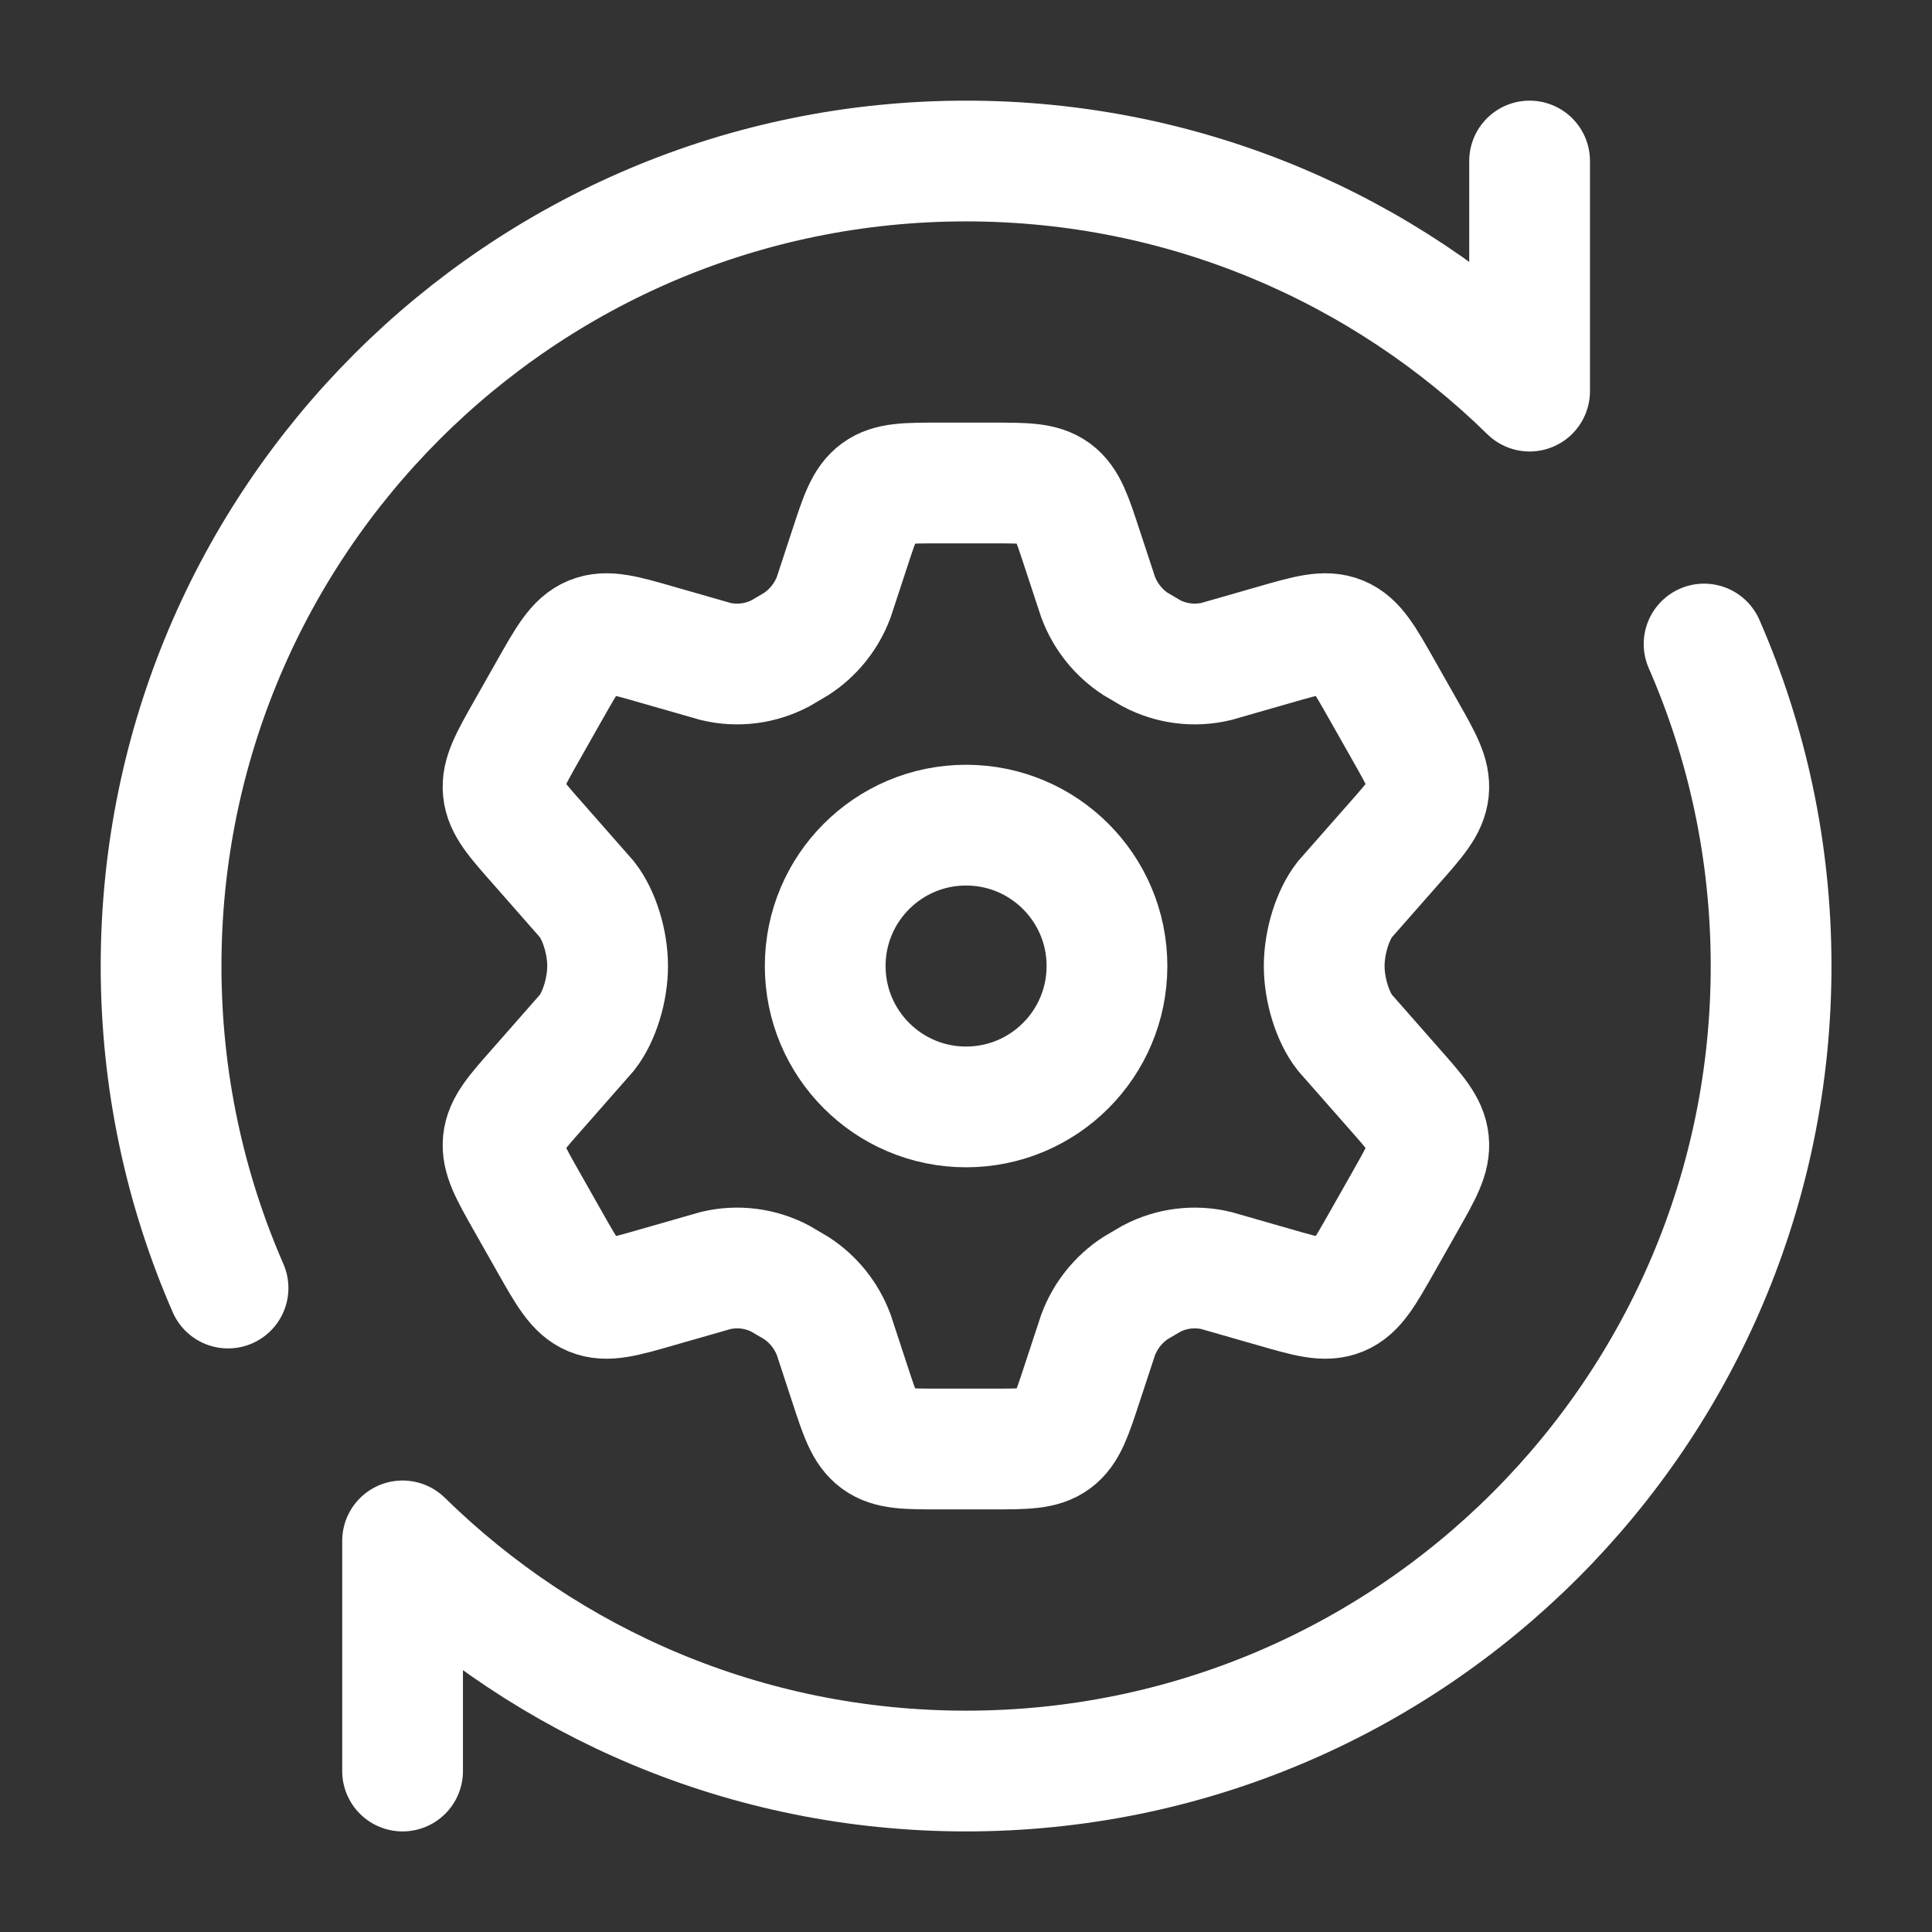
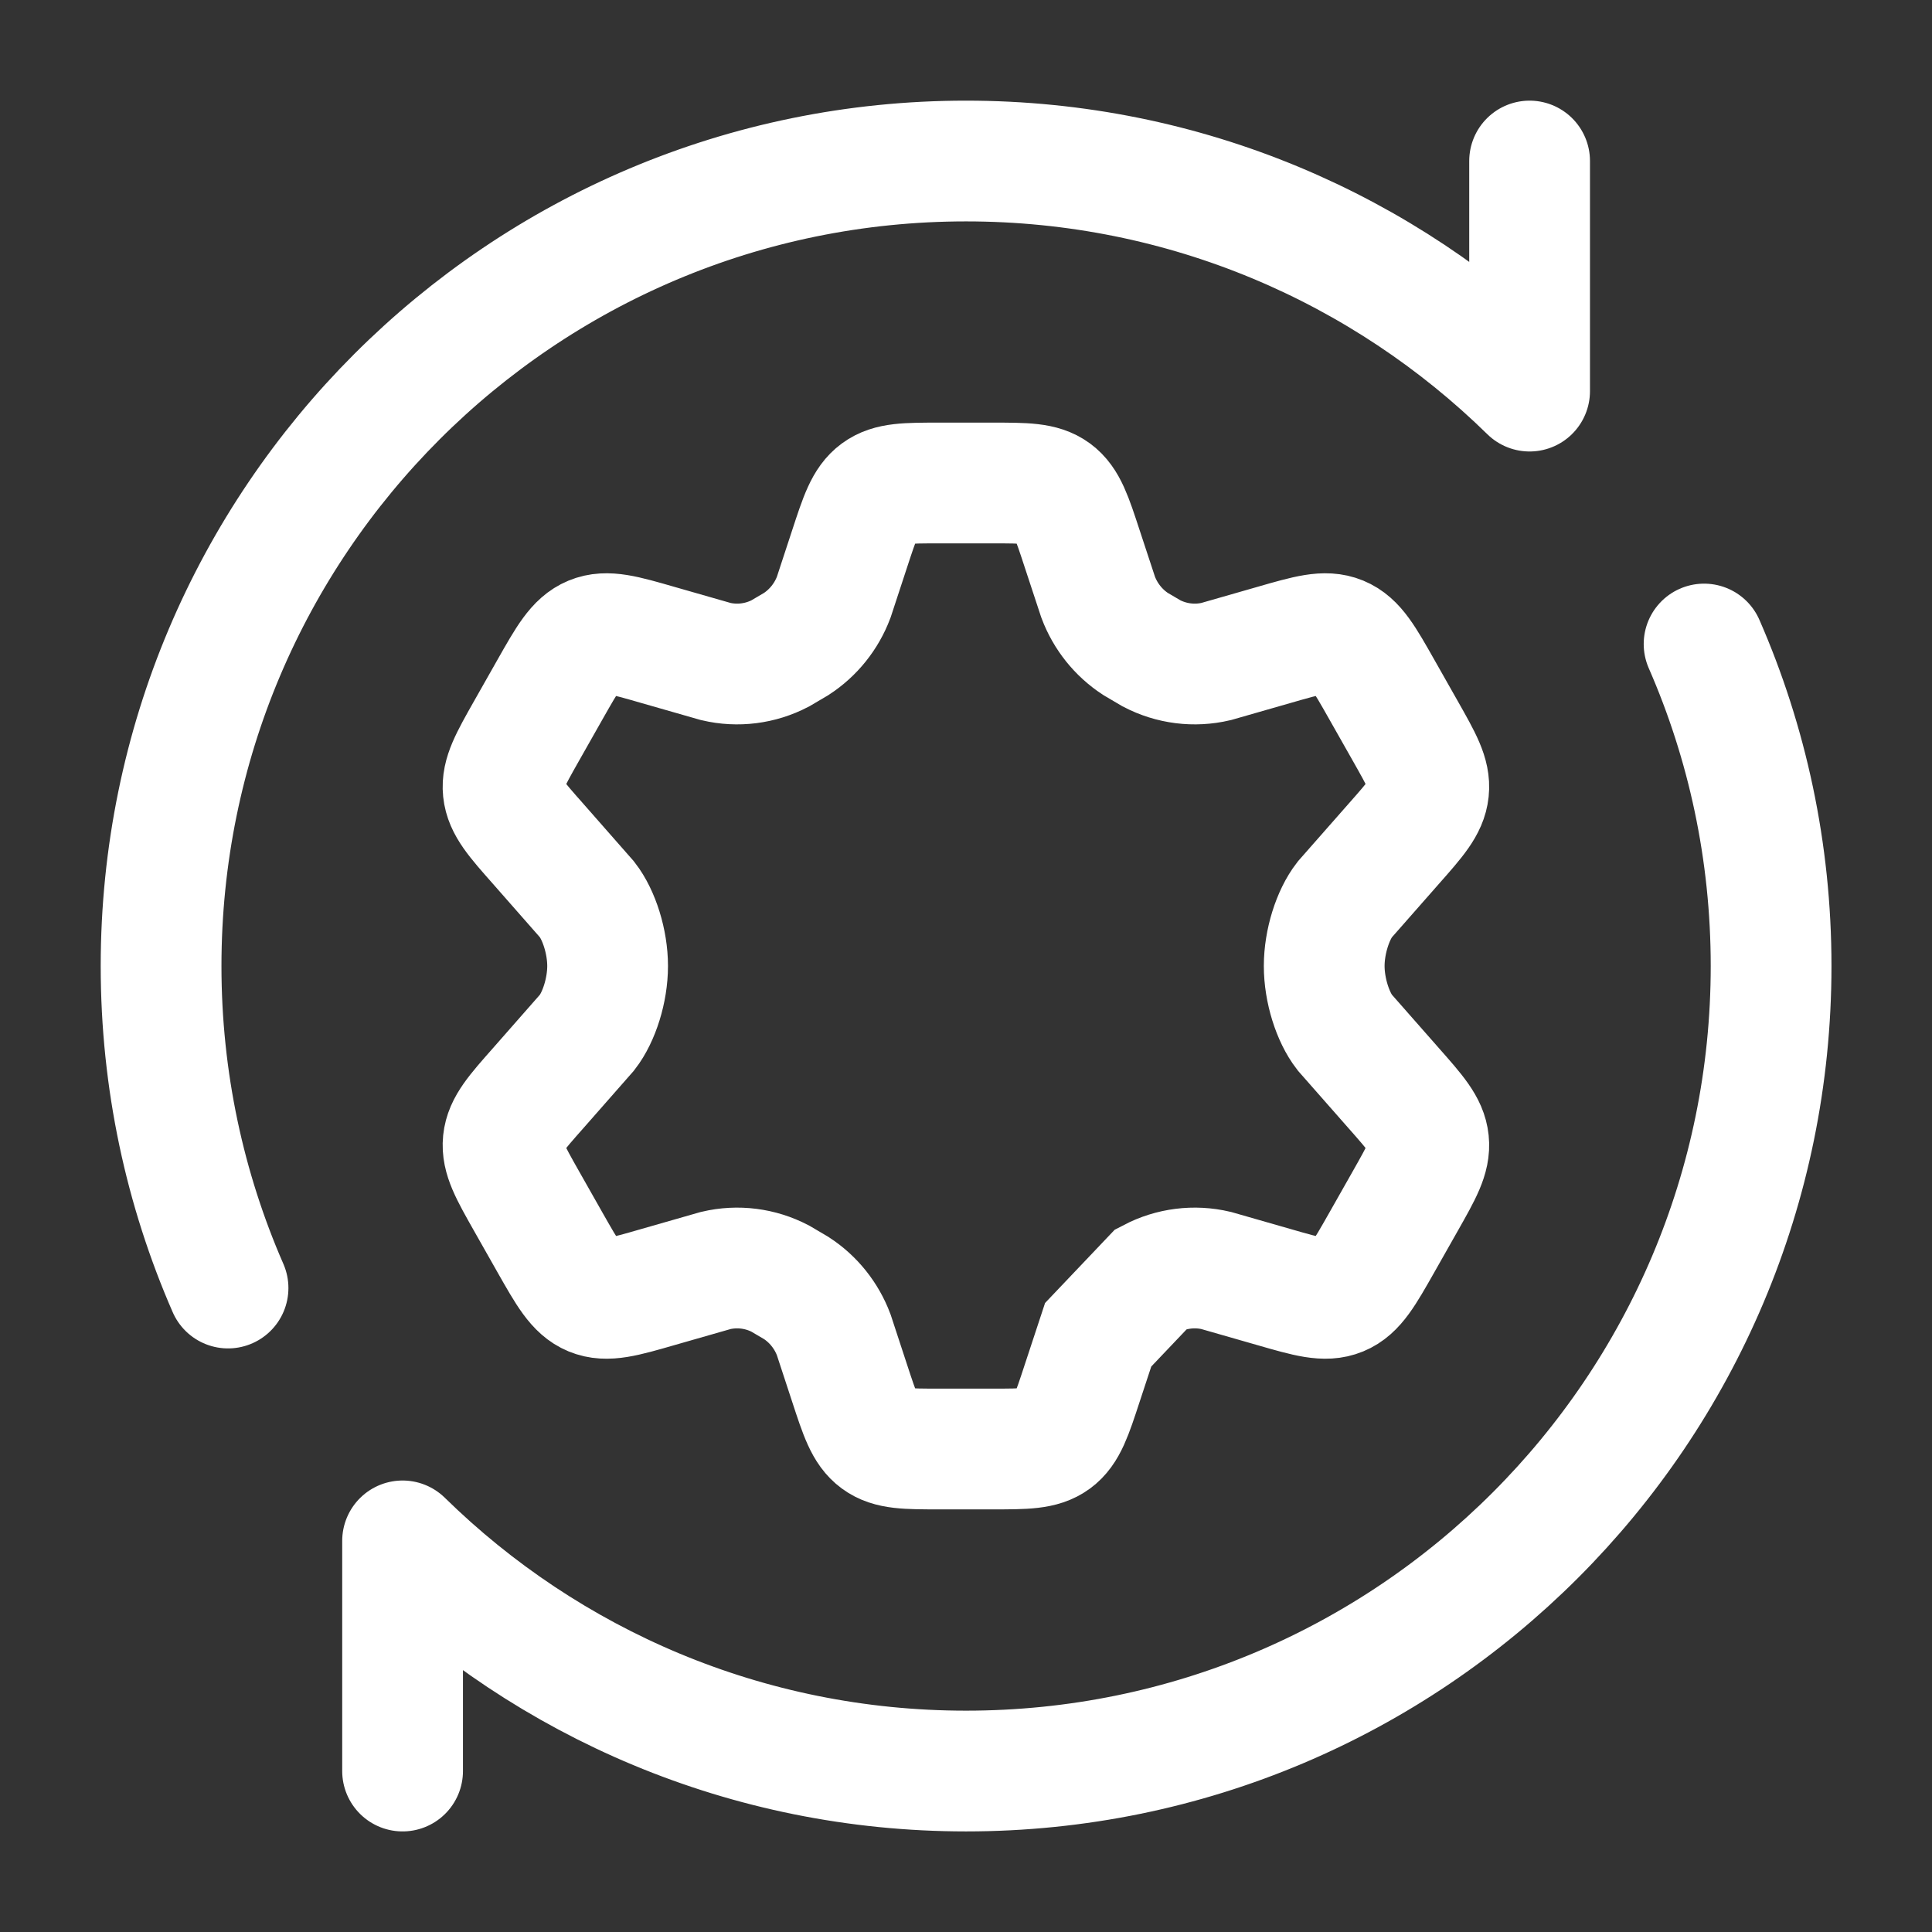
<svg xmlns="http://www.w3.org/2000/svg" width="32" height="32" viewBox="0 0 32 32" fill="none">
  <rect x="0" y="0" width="32" height="32" fill="#333333" stroke="none" />
-   <path d="M23.276 12.107L22.888 11.422C22.594 10.903 22.448 10.644 22.198 10.541C21.948 10.438 21.666 10.519 21.101 10.682L20.142 10.957C19.781 11.042 19.403 10.994 19.073 10.822L18.808 10.666C18.526 10.482 18.309 10.211 18.189 9.892L17.926 9.094C17.753 8.566 17.667 8.302 17.462 8.151C17.256 8 16.983 8 16.437 8H15.56C15.014 8 14.741 8 14.536 8.151C14.33 8.302 14.244 8.566 14.071 9.094L13.809 9.892C13.689 10.211 13.471 10.482 13.189 10.666L12.924 10.822C12.595 10.994 12.216 11.042 11.856 10.957L10.896 10.682C10.332 10.519 10.049 10.438 9.799 10.541C9.55 10.644 9.403 10.903 9.109 11.422L8.721 12.107C8.446 12.593 8.309 12.836 8.335 13.094C8.362 13.353 8.546 13.561 8.915 13.978L9.725 14.9C9.923 15.155 10.064 15.6 10.064 16C10.064 16.4 9.923 16.845 9.725 17.1L8.915 18.022C8.546 18.439 8.362 18.647 8.335 18.906C8.309 19.164 8.446 19.407 8.721 19.893L9.109 20.578C9.403 21.096 9.55 21.356 9.799 21.459C10.049 21.562 10.332 21.481 10.896 21.318L11.856 21.043C12.217 20.958 12.595 21.006 12.924 21.178L13.189 21.334C13.472 21.518 13.689 21.789 13.809 22.108L14.071 22.906C14.244 23.434 14.33 23.698 14.536 23.849C14.741 24 15.014 24 15.56 24H16.437C16.983 24 17.256 24 17.462 23.849C17.667 23.698 17.753 23.434 17.926 22.906L18.189 22.108C18.309 21.789 18.526 21.518 18.808 21.334L19.073 21.178C19.402 21.006 19.781 20.958 20.142 21.043L21.101 21.318C21.666 21.481 21.948 21.562 22.198 21.459C22.448 21.356 22.594 21.096 22.888 20.578L23.276 19.893C23.551 19.407 23.689 19.164 23.662 18.906C23.635 18.647 23.451 18.439 23.083 18.022L22.272 17.1C22.074 16.845 21.933 16.4 21.933 16C21.933 15.6 22.074 15.155 22.272 14.9L23.083 13.978C23.451 13.561 23.635 13.353 23.662 13.094C23.689 12.836 23.551 12.593 23.276 12.107Z" stroke="white" stroke-width="2" stroke-linecap="round" />
-   <path d="M16.001 18.334C17.29 18.334 18.335 17.289 18.335 16C18.335 14.712 17.29 13.667 16.001 13.667C14.713 13.667 13.668 14.712 13.668 16C13.668 17.289 14.713 18.334 16.001 18.334Z" stroke="white" stroke-width="2" />
+   <path d="M23.276 12.107L22.888 11.422C22.594 10.903 22.448 10.644 22.198 10.541C21.948 10.438 21.666 10.519 21.101 10.682L20.142 10.957C19.781 11.042 19.403 10.994 19.073 10.822L18.808 10.666C18.526 10.482 18.309 10.211 18.189 9.892L17.926 9.094C17.753 8.566 17.667 8.302 17.462 8.151C17.256 8 16.983 8 16.437 8H15.56C15.014 8 14.741 8 14.536 8.151C14.33 8.302 14.244 8.566 14.071 9.094L13.809 9.892C13.689 10.211 13.471 10.482 13.189 10.666L12.924 10.822C12.595 10.994 12.216 11.042 11.856 10.957L10.896 10.682C10.332 10.519 10.049 10.438 9.799 10.541C9.55 10.644 9.403 10.903 9.109 11.422L8.721 12.107C8.446 12.593 8.309 12.836 8.335 13.094C8.362 13.353 8.546 13.561 8.915 13.978L9.725 14.9C9.923 15.155 10.064 15.6 10.064 16C10.064 16.4 9.923 16.845 9.725 17.1L8.915 18.022C8.546 18.439 8.362 18.647 8.335 18.906C8.309 19.164 8.446 19.407 8.721 19.893L9.109 20.578C9.403 21.096 9.55 21.356 9.799 21.459C10.049 21.562 10.332 21.481 10.896 21.318L11.856 21.043C12.217 20.958 12.595 21.006 12.924 21.178L13.189 21.334C13.472 21.518 13.689 21.789 13.809 22.108L14.071 22.906C14.244 23.434 14.33 23.698 14.536 23.849C14.741 24 15.014 24 15.56 24H16.437C16.983 24 17.256 24 17.462 23.849C17.667 23.698 17.753 23.434 17.926 22.906L18.189 22.108L19.073 21.178C19.402 21.006 19.781 20.958 20.142 21.043L21.101 21.318C21.666 21.481 21.948 21.562 22.198 21.459C22.448 21.356 22.594 21.096 22.888 20.578L23.276 19.893C23.551 19.407 23.689 19.164 23.662 18.906C23.635 18.647 23.451 18.439 23.083 18.022L22.272 17.1C22.074 16.845 21.933 16.4 21.933 16C21.933 15.6 22.074 15.155 22.272 14.9L23.083 13.978C23.451 13.561 23.635 13.353 23.662 13.094C23.689 12.836 23.551 12.593 23.276 12.107Z" stroke="white" stroke-width="2" stroke-linecap="round" />
  <path d="M25.335 2.667V6.478C22.93 4.121 19.635 2.667 16.001 2.667C8.637 2.667 2.668 8.637 2.668 16C2.668 17.897 3.064 19.701 3.777 21.334M6.668 29.334V25.522C9.073 27.88 12.367 29.334 16.001 29.334C23.365 29.334 29.335 23.364 29.335 16C29.335 14.104 28.939 12.3 28.225 10.667" stroke="white" stroke-width="2" stroke-linecap="round" stroke-linejoin="round" />
</svg>